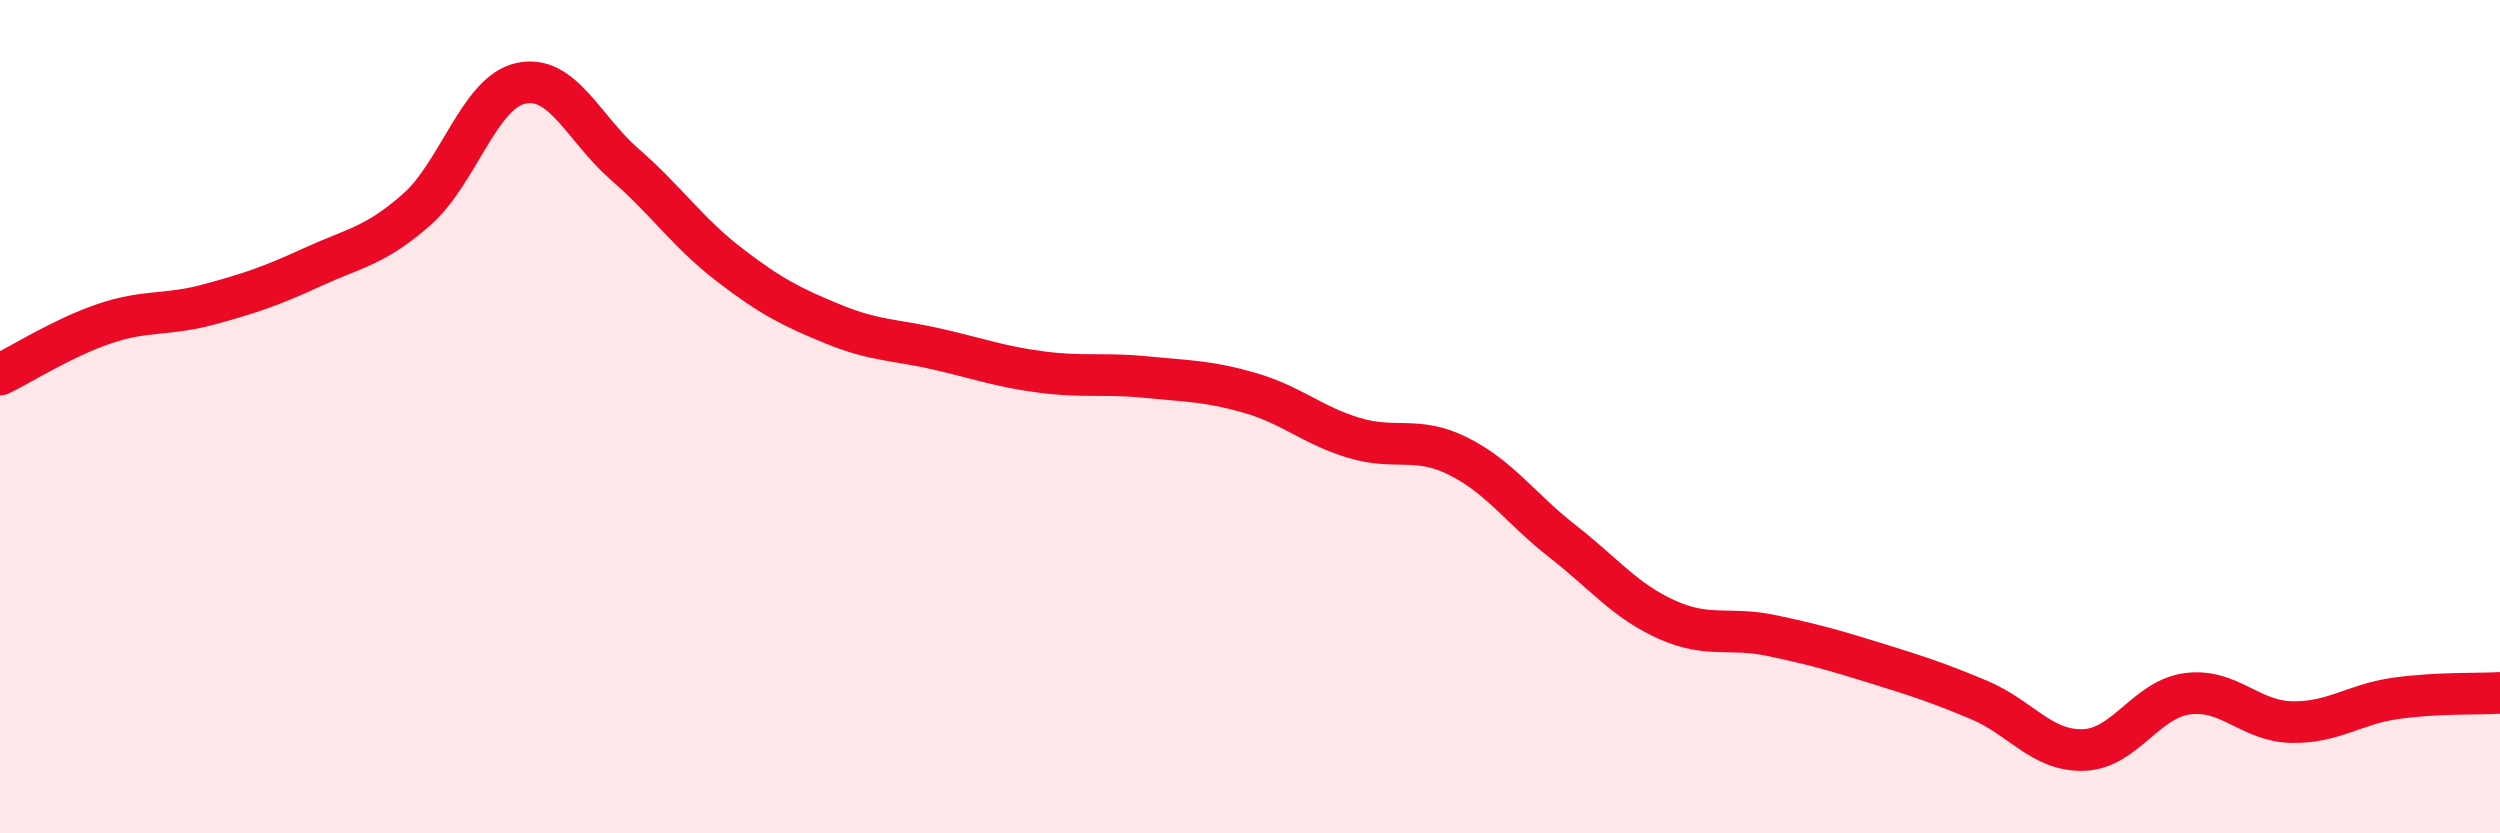
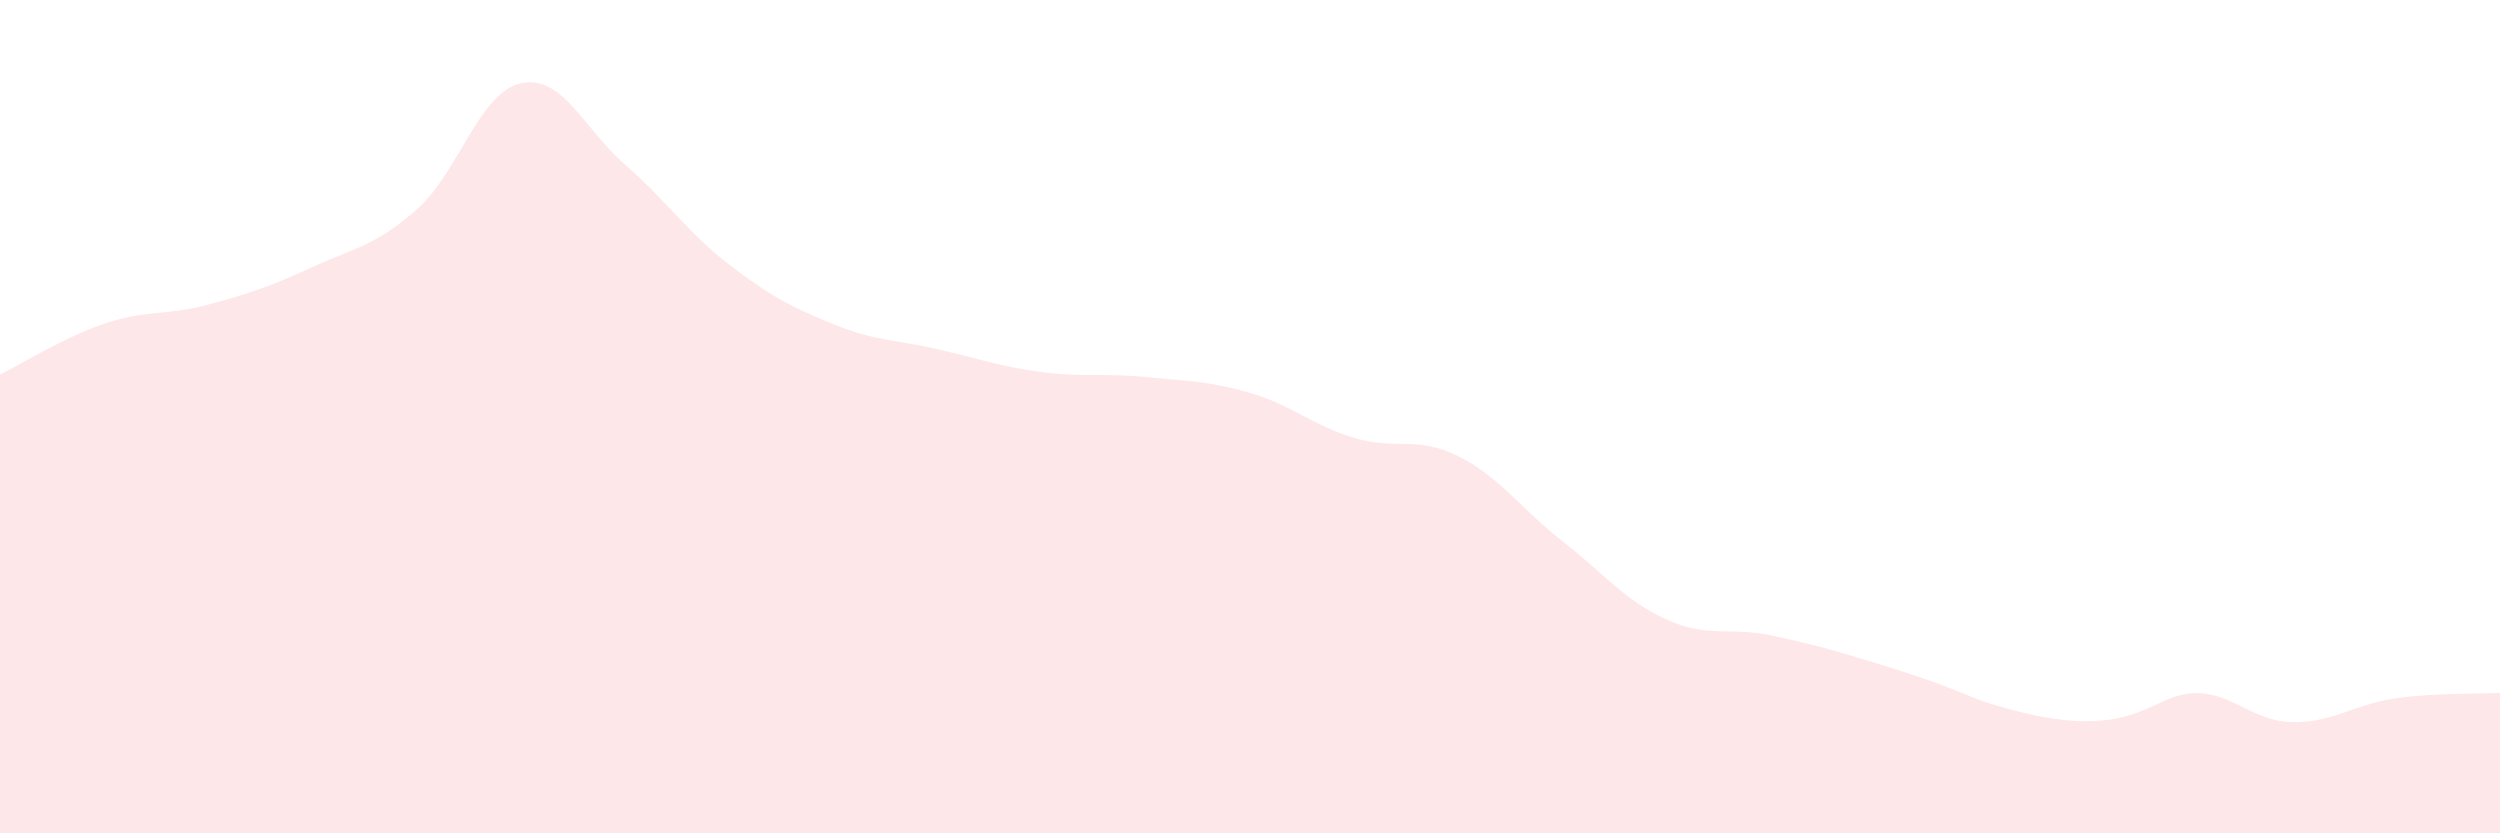
<svg xmlns="http://www.w3.org/2000/svg" width="60" height="20" viewBox="0 0 60 20">
-   <path d="M 0,8.99 C 0.5,8.75 1.5,8.11 2.5,7.77 C 3.5,7.43 4,7.58 5,7.31 C 6,7.04 6.5,6.87 7.5,6.41 C 8.5,5.95 9,5.91 10,5.03 C 11,4.15 11.5,2.22 12.5,2 C 13.5,1.78 14,3.08 15,3.95 C 16,4.82 16.5,5.58 17.5,6.35 C 18.5,7.12 19,7.37 20,7.78 C 21,8.19 21.5,8.15 22.5,8.38 C 23.5,8.61 24,8.8 25,8.93 C 26,9.06 26.5,8.95 27.5,9.05 C 28.5,9.15 29,9.14 30,9.43 C 31,9.72 31.5,10.21 32.5,10.51 C 33.5,10.81 34,10.45 35,10.95 C 36,11.45 36.5,12.21 37.5,12.99 C 38.5,13.77 39,14.42 40,14.87 C 41,15.32 41.5,15.04 42.5,15.25 C 43.5,15.46 44,15.6 45,15.91 C 46,16.22 46.5,16.38 47.5,16.8 C 48.5,17.22 49,18.03 50,18 C 51,17.97 51.5,16.78 52.5,16.65 C 53.5,16.52 54,17.31 55,17.33 C 56,17.35 56.5,16.9 57.5,16.76 C 58.5,16.62 59.5,16.66 60,16.63L60 20L0 20Z" fill="#EB0A25" opacity="0.1" stroke-linecap="round" stroke-linejoin="round" />
-   <path d="M 0,8.99 C 0.5,8.75 1.5,8.11 2.5,7.77 C 3.5,7.43 4,7.58 5,7.31 C 6,7.04 6.5,6.87 7.5,6.41 C 8.5,5.95 9,5.91 10,5.03 C 11,4.15 11.5,2.22 12.5,2 C 13.5,1.78 14,3.08 15,3.95 C 16,4.82 16.5,5.58 17.5,6.35 C 18.5,7.12 19,7.37 20,7.78 C 21,8.19 21.5,8.15 22.5,8.38 C 23.5,8.61 24,8.8 25,8.93 C 26,9.06 26.5,8.95 27.5,9.05 C 28.5,9.15 29,9.14 30,9.43 C 31,9.72 31.5,10.21 32.5,10.51 C 33.5,10.81 34,10.45 35,10.95 C 36,11.45 36.5,12.21 37.5,12.99 C 38.5,13.77 39,14.42 40,14.87 C 41,15.32 41.5,15.04 42.5,15.25 C 43.5,15.46 44,15.6 45,15.91 C 46,16.22 46.5,16.38 47.5,16.8 C 48.5,17.22 49,18.03 50,18 C 51,17.97 51.5,16.78 52.5,16.65 C 53.5,16.52 54,17.31 55,17.33 C 56,17.35 56.5,16.9 57.5,16.76 C 58.5,16.62 59.5,16.66 60,16.63" stroke="#EB0A25" stroke-width="1" fill="none" stroke-linecap="round" stroke-linejoin="round" />
+   <path d="M 0,8.99 C 0.5,8.75 1.5,8.11 2.5,7.77 C 3.5,7.43 4,7.58 5,7.31 C 6,7.04 6.5,6.87 7.5,6.41 C 8.5,5.95 9,5.91 10,5.03 C 11,4.15 11.5,2.22 12.5,2 C 13.5,1.78 14,3.08 15,3.95 C 16,4.82 16.5,5.58 17.5,6.35 C 18.5,7.12 19,7.37 20,7.78 C 21,8.19 21.5,8.15 22.5,8.38 C 23.5,8.61 24,8.8 25,8.93 C 26,9.06 26.5,8.95 27.5,9.05 C 28.5,9.15 29,9.14 30,9.43 C 31,9.72 31.5,10.21 32.5,10.51 C 33.5,10.81 34,10.45 35,10.95 C 36,11.45 36.5,12.21 37.5,12.99 C 38.5,13.77 39,14.42 40,14.87 C 41,15.32 41.5,15.04 42.5,15.25 C 43.5,15.46 44,15.6 45,15.91 C 46,16.22 46.5,16.38 47.5,16.8 C 51,17.97 51.5,16.78 52.5,16.65 C 53.5,16.52 54,17.31 55,17.33 C 56,17.35 56.5,16.9 57.5,16.76 C 58.5,16.62 59.5,16.66 60,16.63L60 20L0 20Z" fill="#EB0A25" opacity="0.1" stroke-linecap="round" stroke-linejoin="round" />
</svg>